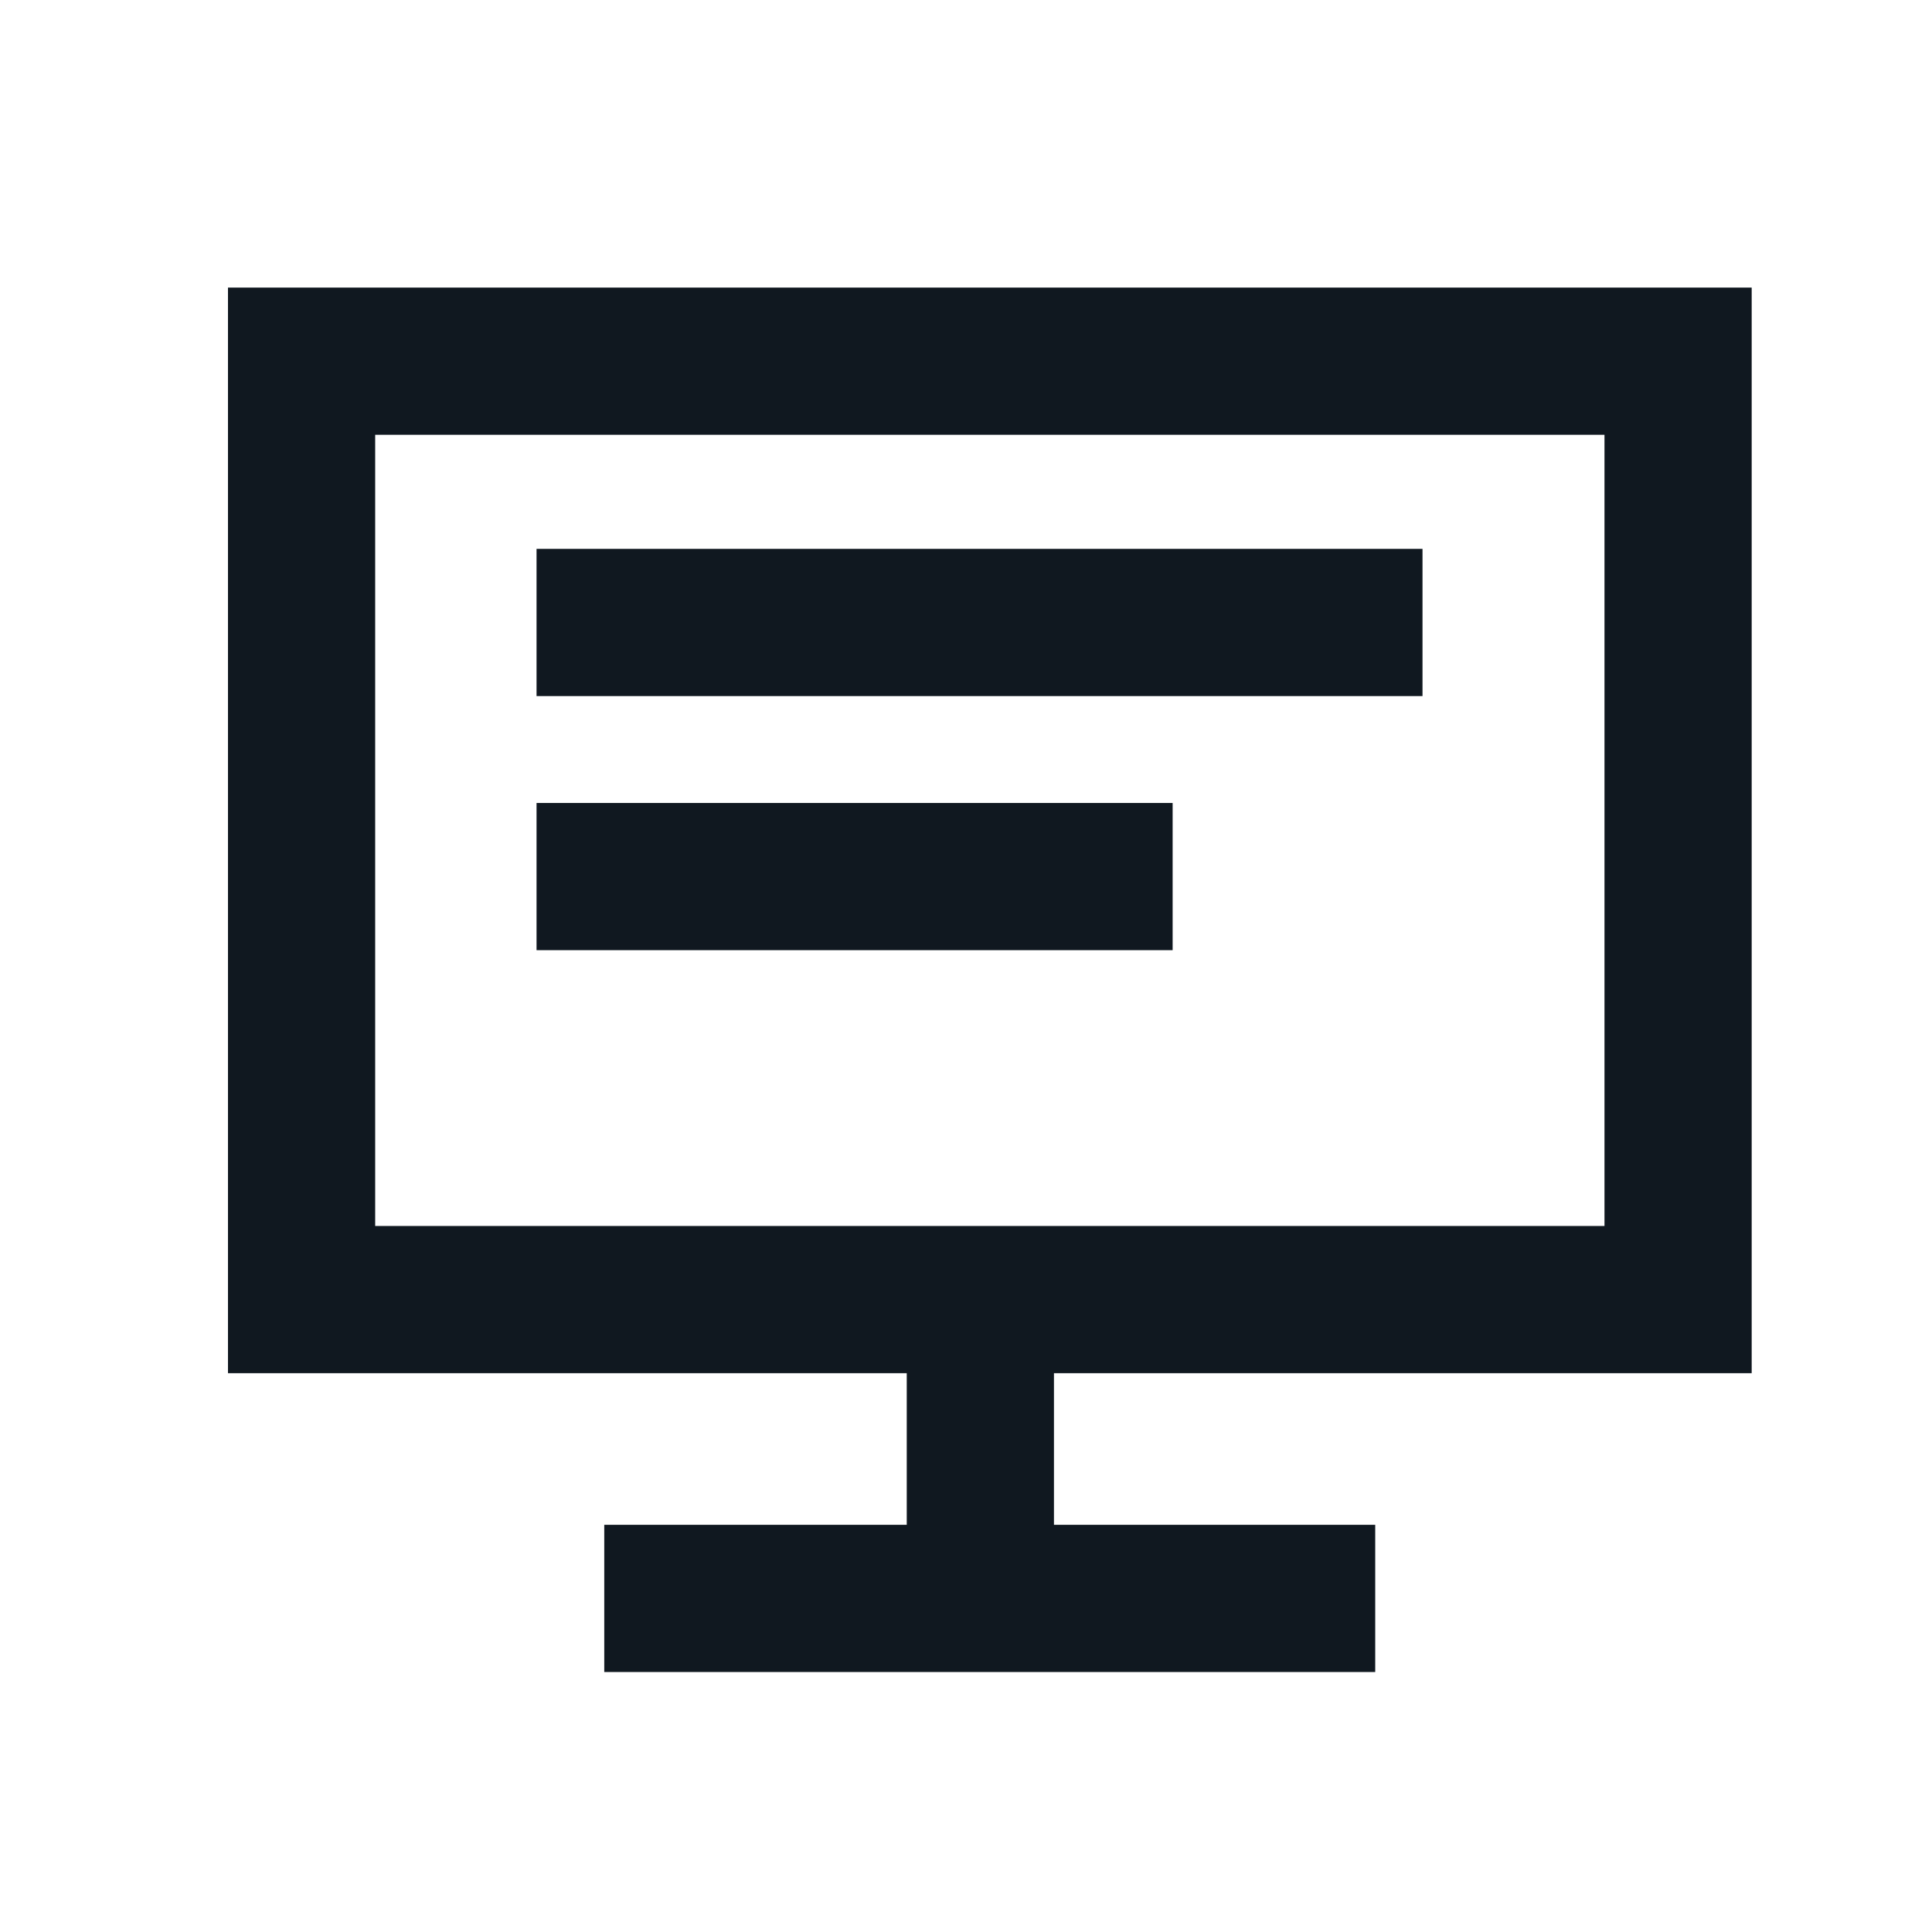
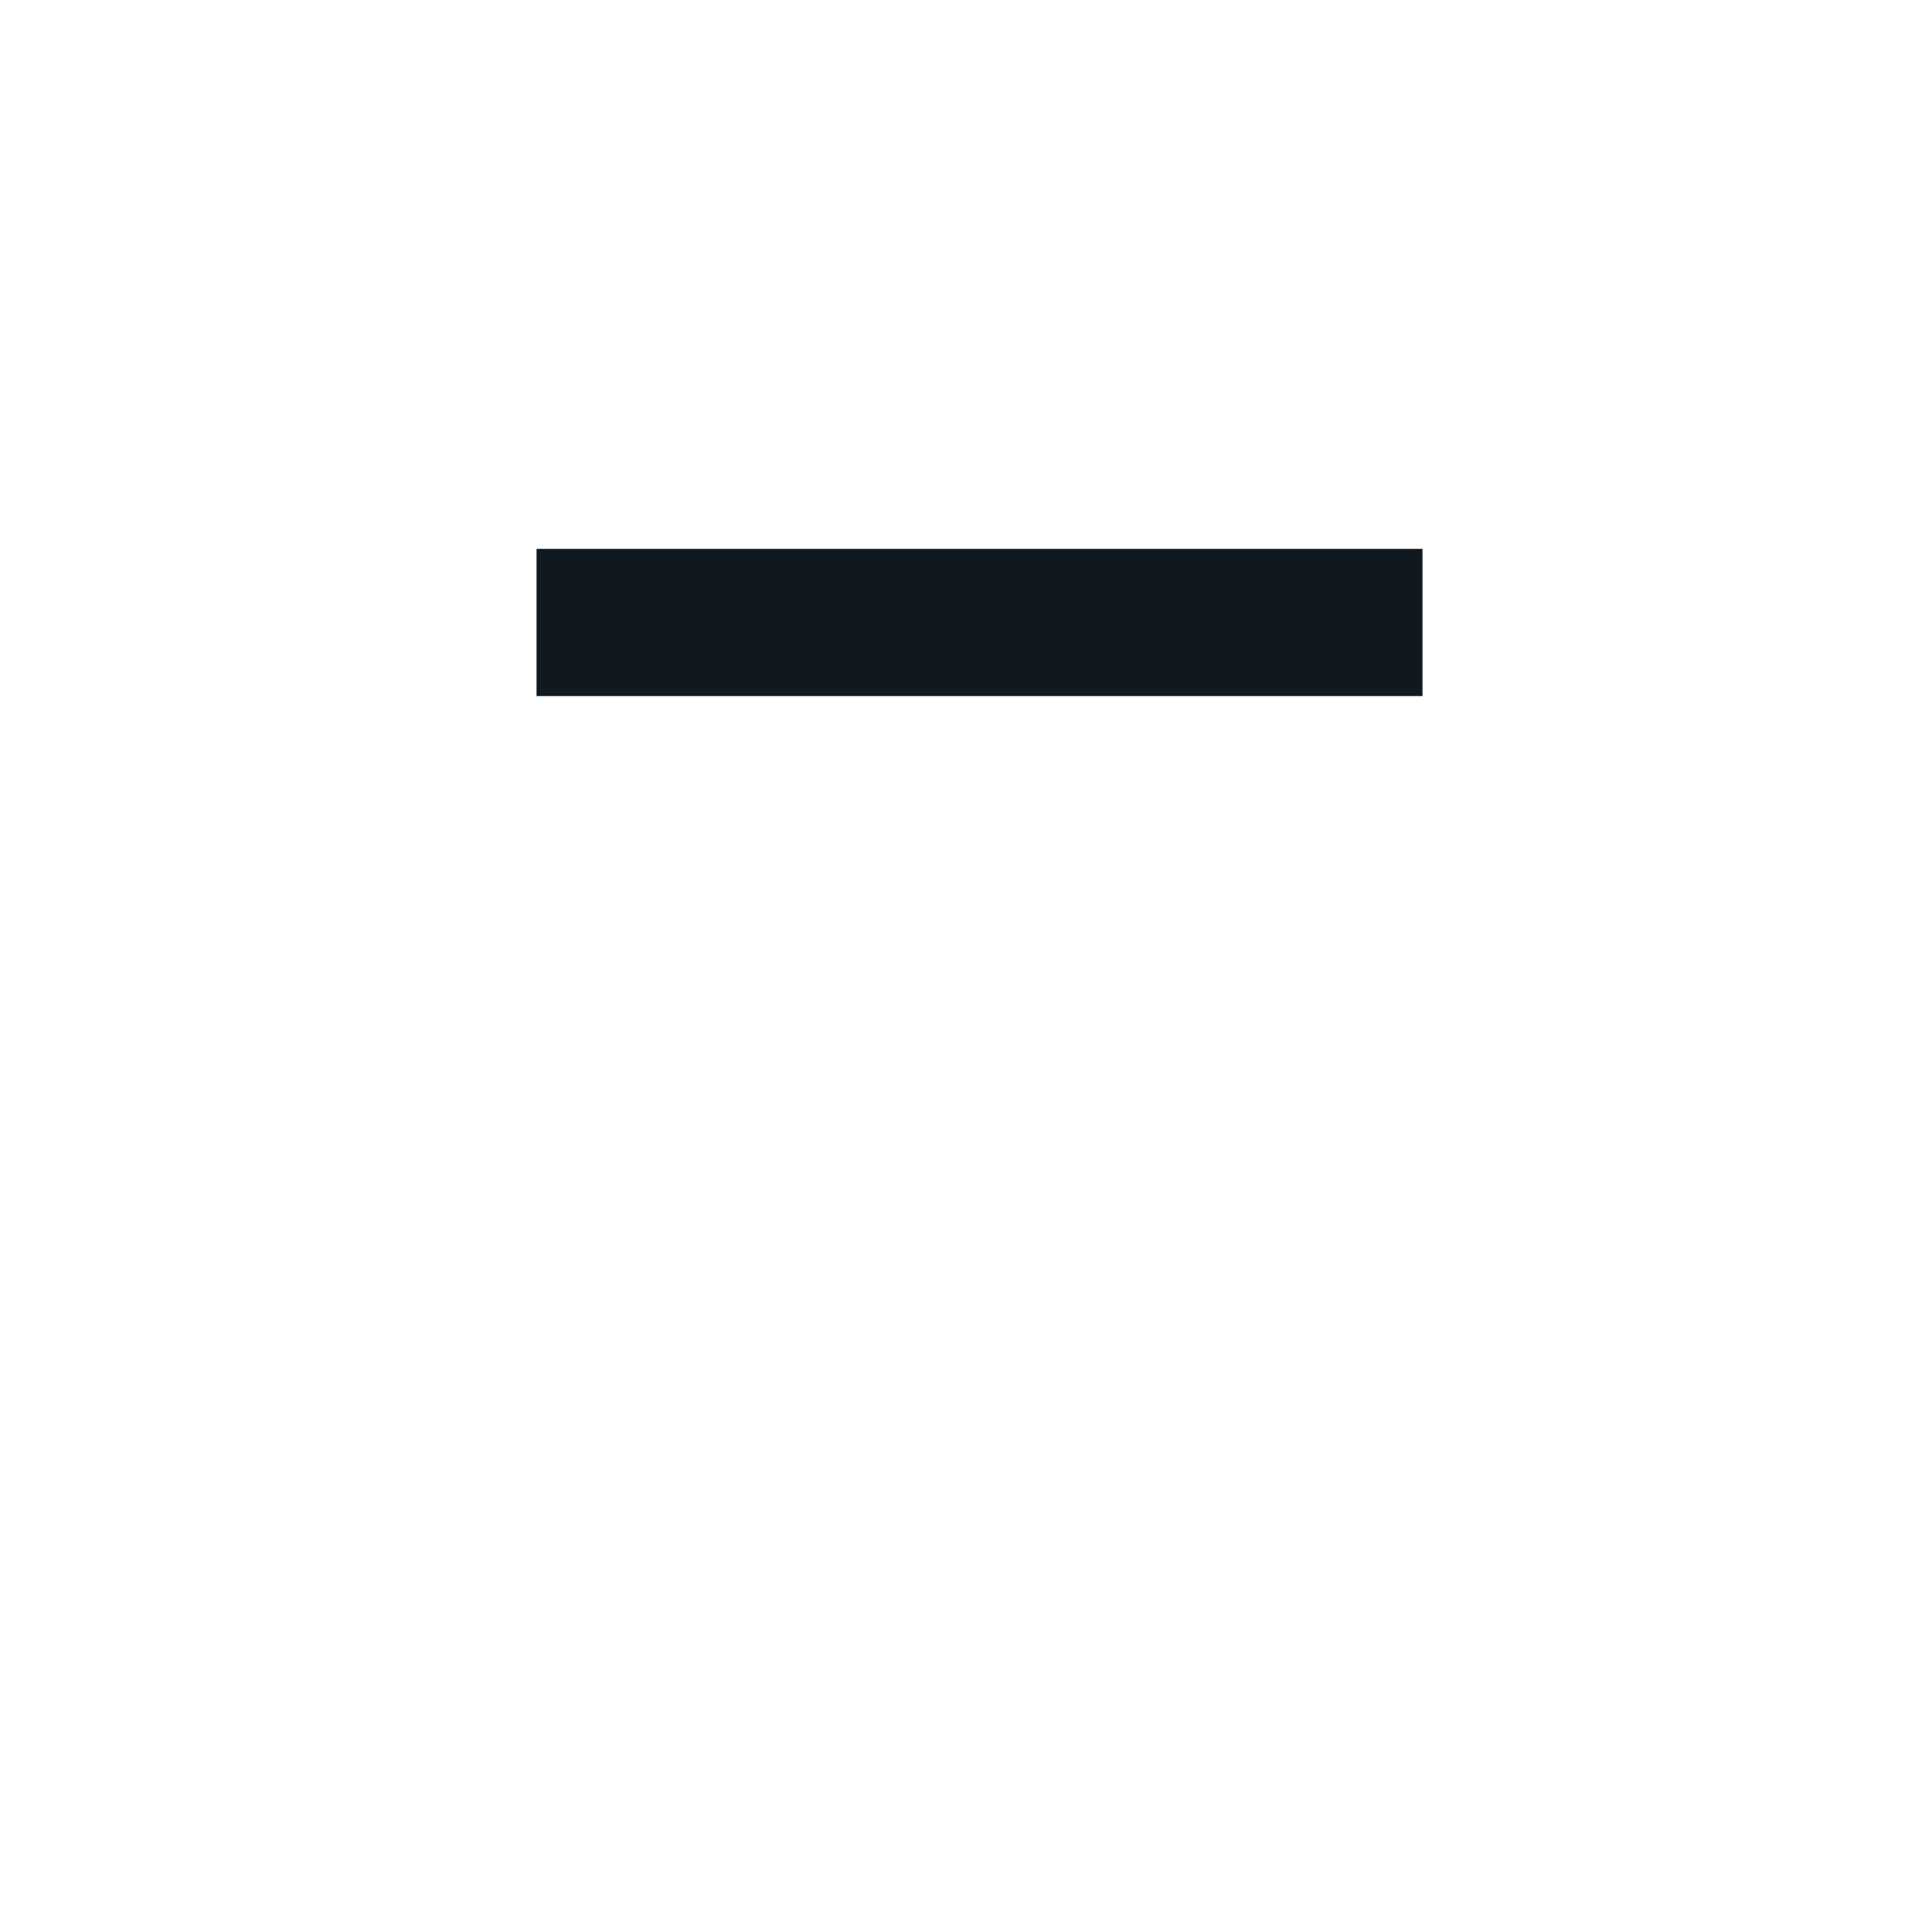
<svg xmlns="http://www.w3.org/2000/svg" id="Layer_1" data-name="Layer 1" viewBox="0 0 105 105">
  <defs>
    <style>
      .cls-1 {
        fill: #101820;
      }
    </style>
  </defs>
  <g>
-     <path class="cls-1" d="m95.2,74.63H12.39V15.63h82.81v59.01Zm-74.81-8h66.81V23.63H20.39v43.01Z" />
-     <polygon class="cls-1" points="74.74 90.87 32.84 90.87 32.84 82.87 49.28 82.87 49.28 67.63 57.28 67.63 57.28 82.87 74.74 82.87 74.74 90.87" />
-   </g>
+     </g>
  <rect class="cls-1" x="29.16" y="29.83" width="48.15" height="8" />
-   <rect class="cls-1" x="29.16" y="43.64" width="34.57" height="8" />
</svg>